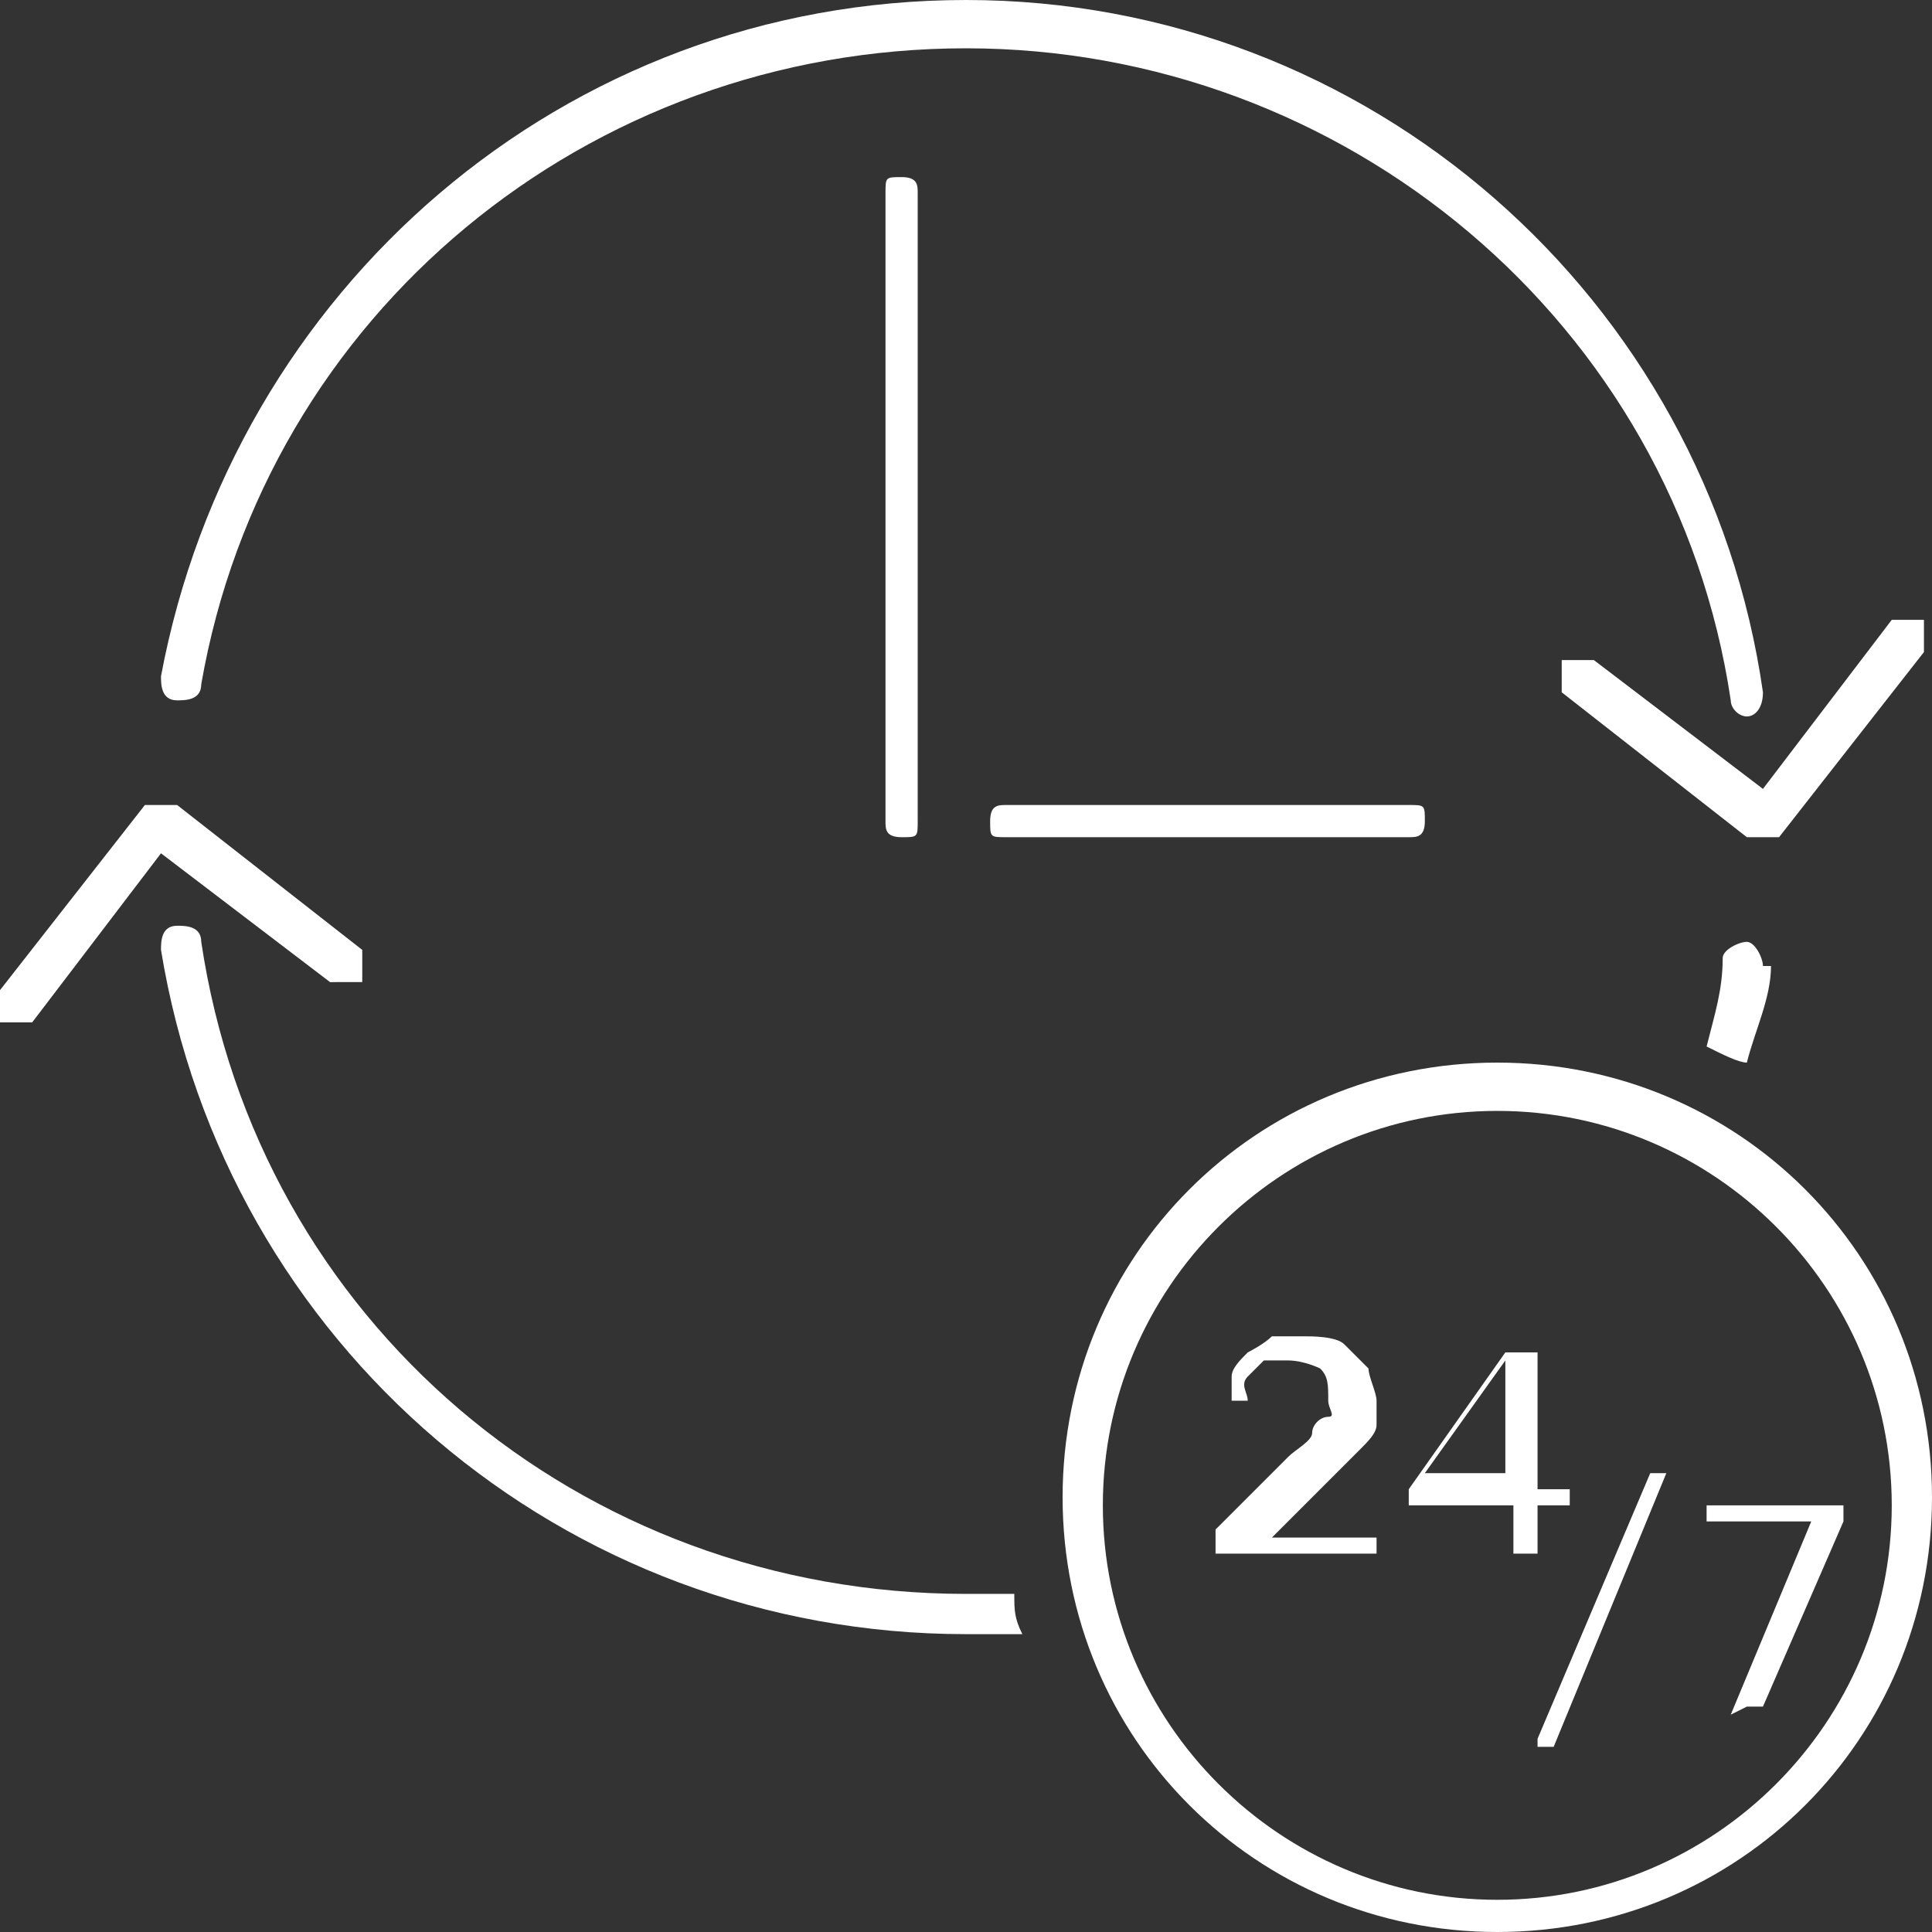
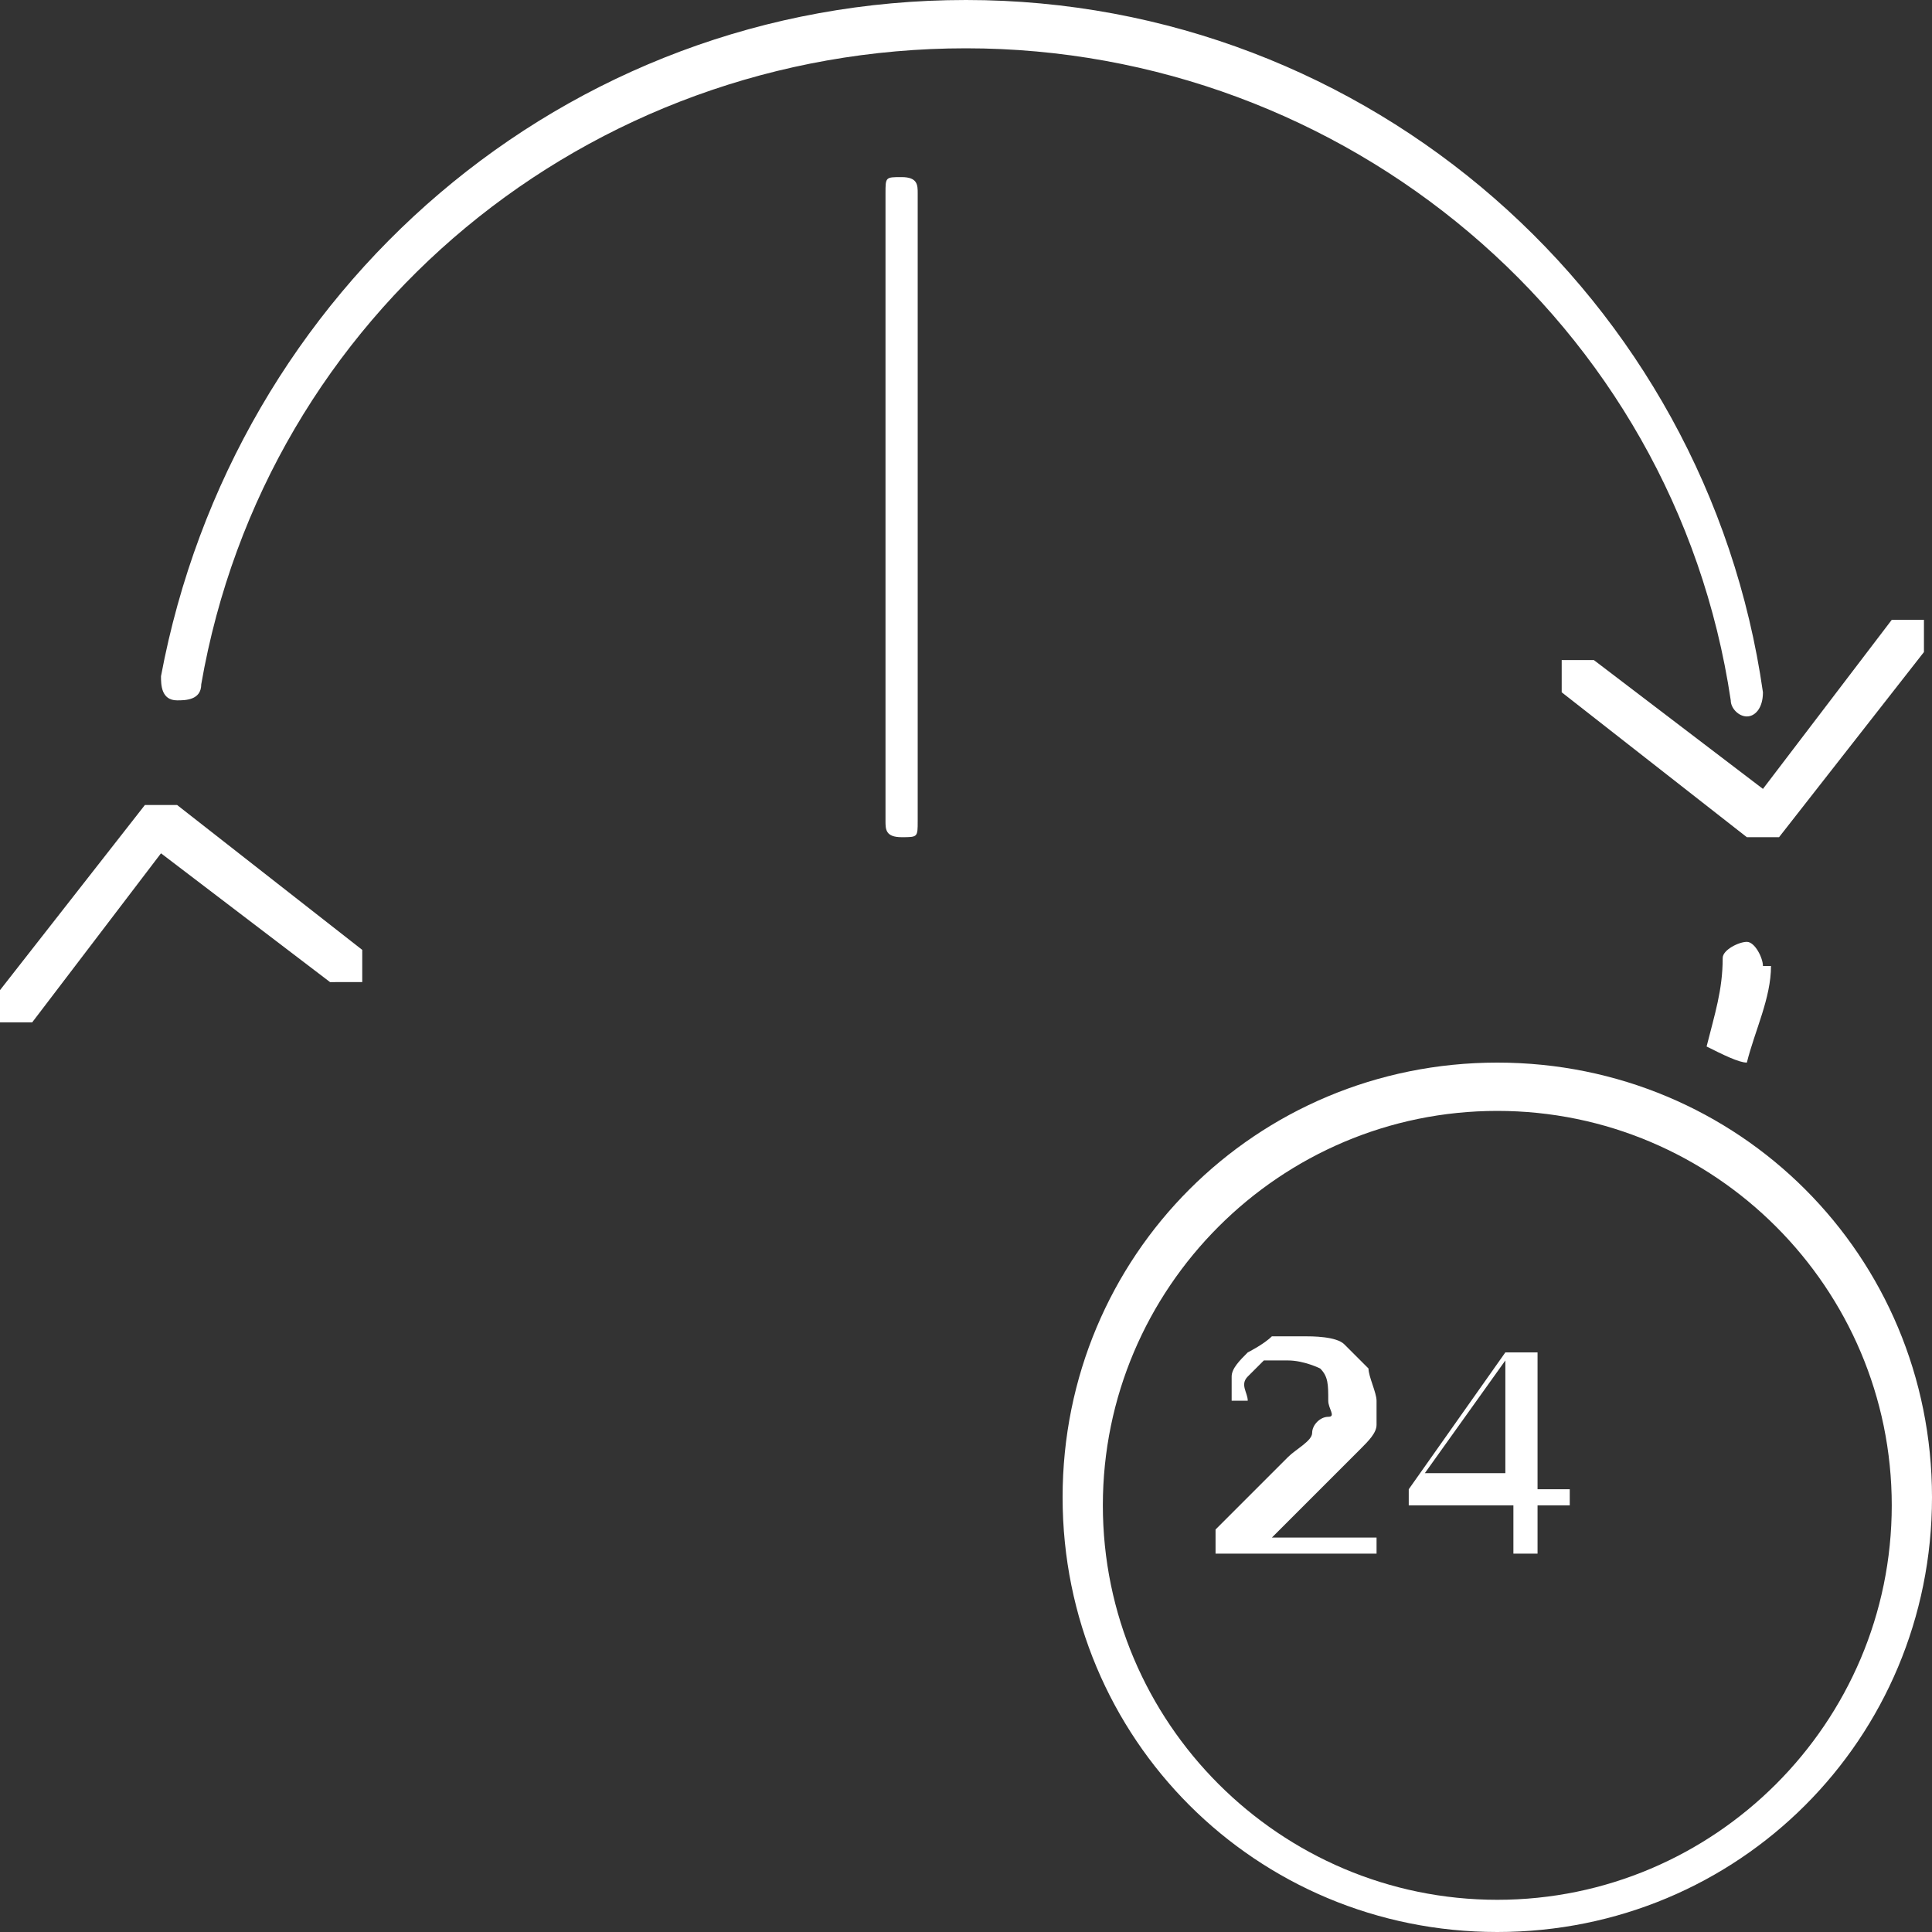
<svg xmlns="http://www.w3.org/2000/svg" id="Layer_1" data-name="Layer 1" version="1.1" viewBox="0 0 24 24">
  <rect x="0" y="0" width="24" height="24" fill="#333333" stroke="none" />
  <defs>
    <style>.cls-1 { fill: #fff; stroke-width: 0px; }</style>
  </defs>
  <g>
    <path class="cls-1" d="M23.9,7.7c-.1,0-.3,0-.4,0l-1.6,2.1-2.1-1.6c-.1,0-.3,0-.4,0,0,.1,0,.3,0,.4l2.3,1.8s.1,0,.2,0h0c0,0,.1,0,.2,0l1.8-2.3c0-.1,0-.3,0-.3h0Z" />
    <path class="cls-1" d="M2.2,8.7c.1,0,.3,0,.3-.2C3.3,3.9,7.3.6,12,.6s8.8,3.4,9.5,8.1c0,.1.1.2.2.2h0c.1,0,.2-.1.2-.3C21.2,3.7,17,0,12,0S2.9,3.6,2,8.4c0,.1,0,.3.2.3h0Z" />
    <path class="cls-1" d="M4.2,12.2c.1,0,.3,0,.3,0,0-.1,0-.3,0-.4l-2.3-1.8c-.1,0-.3,0-.4,0L0,12.3c0,.1,0,.3,0,.4,0,0,0,0,.2,0s.2,0,.2,0l1.6-2.1,2.1,1.6h0Z" />
-     <path class="cls-1" d="M12.6,19.8c0,.2,0,.3.1.5-.2,0-.5,0-.7,0-5,0-9.2-3.6-10-8.5,0-.1,0-.3.2-.3.1,0,.3,0,.3.2.7,4.7,4.7,8.1,9.5,8.1s.4,0,.6,0Z" />
    <path class="cls-1" d="M22,12c0,.4-.2.8-.3,1.2-.1,0-.3-.1-.5-.2.1-.4.2-.7.2-1.1,0-.1.2-.2.3-.2.1,0,.2.2.2.3h0Z" />
    <g>
      <path class="cls-1" d="M11,2.4v7.8c0,.1,0,.2.2.2s.2,0,.2-.2V2.4c0-.1,0-.2-.2-.2s-.2,0-.2.2Z" />
-       <path class="cls-1" d="M12.5,10c-.1,0-.2,0-.2.2s0,.2.2.2h5c.1,0,.2,0,.2-.2s0-.2-.2-.2h-5Z" />
    </g>
  </g>
  <g>
    <g>
      <path class="cls-1" d="M15.1,19.3s0,0,0,0c0,0,0,0,0,0h0c0-.1,0-.2,0-.2,0,0,0,0,0-.1l.9-.9c.1-.1.3-.2.3-.3s.1-.2.2-.2,0-.1,0-.2c0-.2,0-.3-.1-.4,0,0-.2-.1-.4-.1s-.2,0-.3,0c0,0-.1.1-.2.2s0,.2,0,.3c0,0,0,0,0,0,0,0,0,0,0,0h-.2s0,0,0,0c0,0,0,0,0,0,0-.1,0-.2,0-.3s.1-.2.2-.3c0,0,.2-.1.3-.2.1,0,.3,0,.4,0s.4,0,.5.1.2.2.3.3c0,.1.1.3.1.4s0,.2,0,.3c0,.1-.1.2-.2.3s-.2.2-.3.3l-.8.8h1.3s0,0,0,0,0,0,0,0v.2s0,0,0,0c0,0,0,0,0,0h-1.8Z" />
      <path class="cls-1" d="M18.8,19.3s0,0,0,0c0,0,0,0,0,0v-.6h-1.3s0,0,0,0c0,0,0,0,0,0v-.2s0,0,0,0,0,0,0,0l1.2-1.7s0,0,.1,0h.3s0,0,0,0c0,0,0,0,0,0v1.7h.4s0,0,0,0,0,0,0,0v.2s0,0,0,0c0,0,0,0,0,0h-.4v.6s0,0,0,0c0,0,0,0,0,0h-.2,0ZM17.7,18.3h1v-1.4l-1,1.4Z" />
    </g>
    <g>
-       <path class="cls-1" d="M19.1,21.6s0,0,0,0,0,0,0,0,0,0,0,0l1.4-3.3s0,0,0,0,0,0,0,0h.2s0,0,0,0,0,0,0,0h0s-1.4,3.4-1.4,3.4c0,0,0,0,0,0,0,0,0,0,0,0h-.2Z" />
-       <path class="cls-1" d="M21.5,21.3s0,0,0,0c0,0,0,0,0,0h0s1-2.4,1-2.4h-1.3s0,0,0,0,0,0,0,0v-.2s0,0,0,0c0,0,0,0,0,0h1.7s0,0,0,0c0,0,0,0,0,0h0v.2s0,0,0,0l-1,2.3s0,0,0,0,0,0,0,0h-.2Z" />
-     </g>
+       </g>
  </g>
  <path class="cls-1" d="M18.6,24c-3,0-5.4-2.4-5.4-5.4s2.4-5.4,5.4-5.4,5.4,2.4,5.4,5.4-2.4,5.4-5.4,5.4ZM18.6,13.8c-2.7,0-4.9,2.2-4.9,4.9s2.2,4.9,4.9,4.9,4.9-2.2,4.9-4.9-2.2-4.9-4.9-4.9Z" />
</svg>